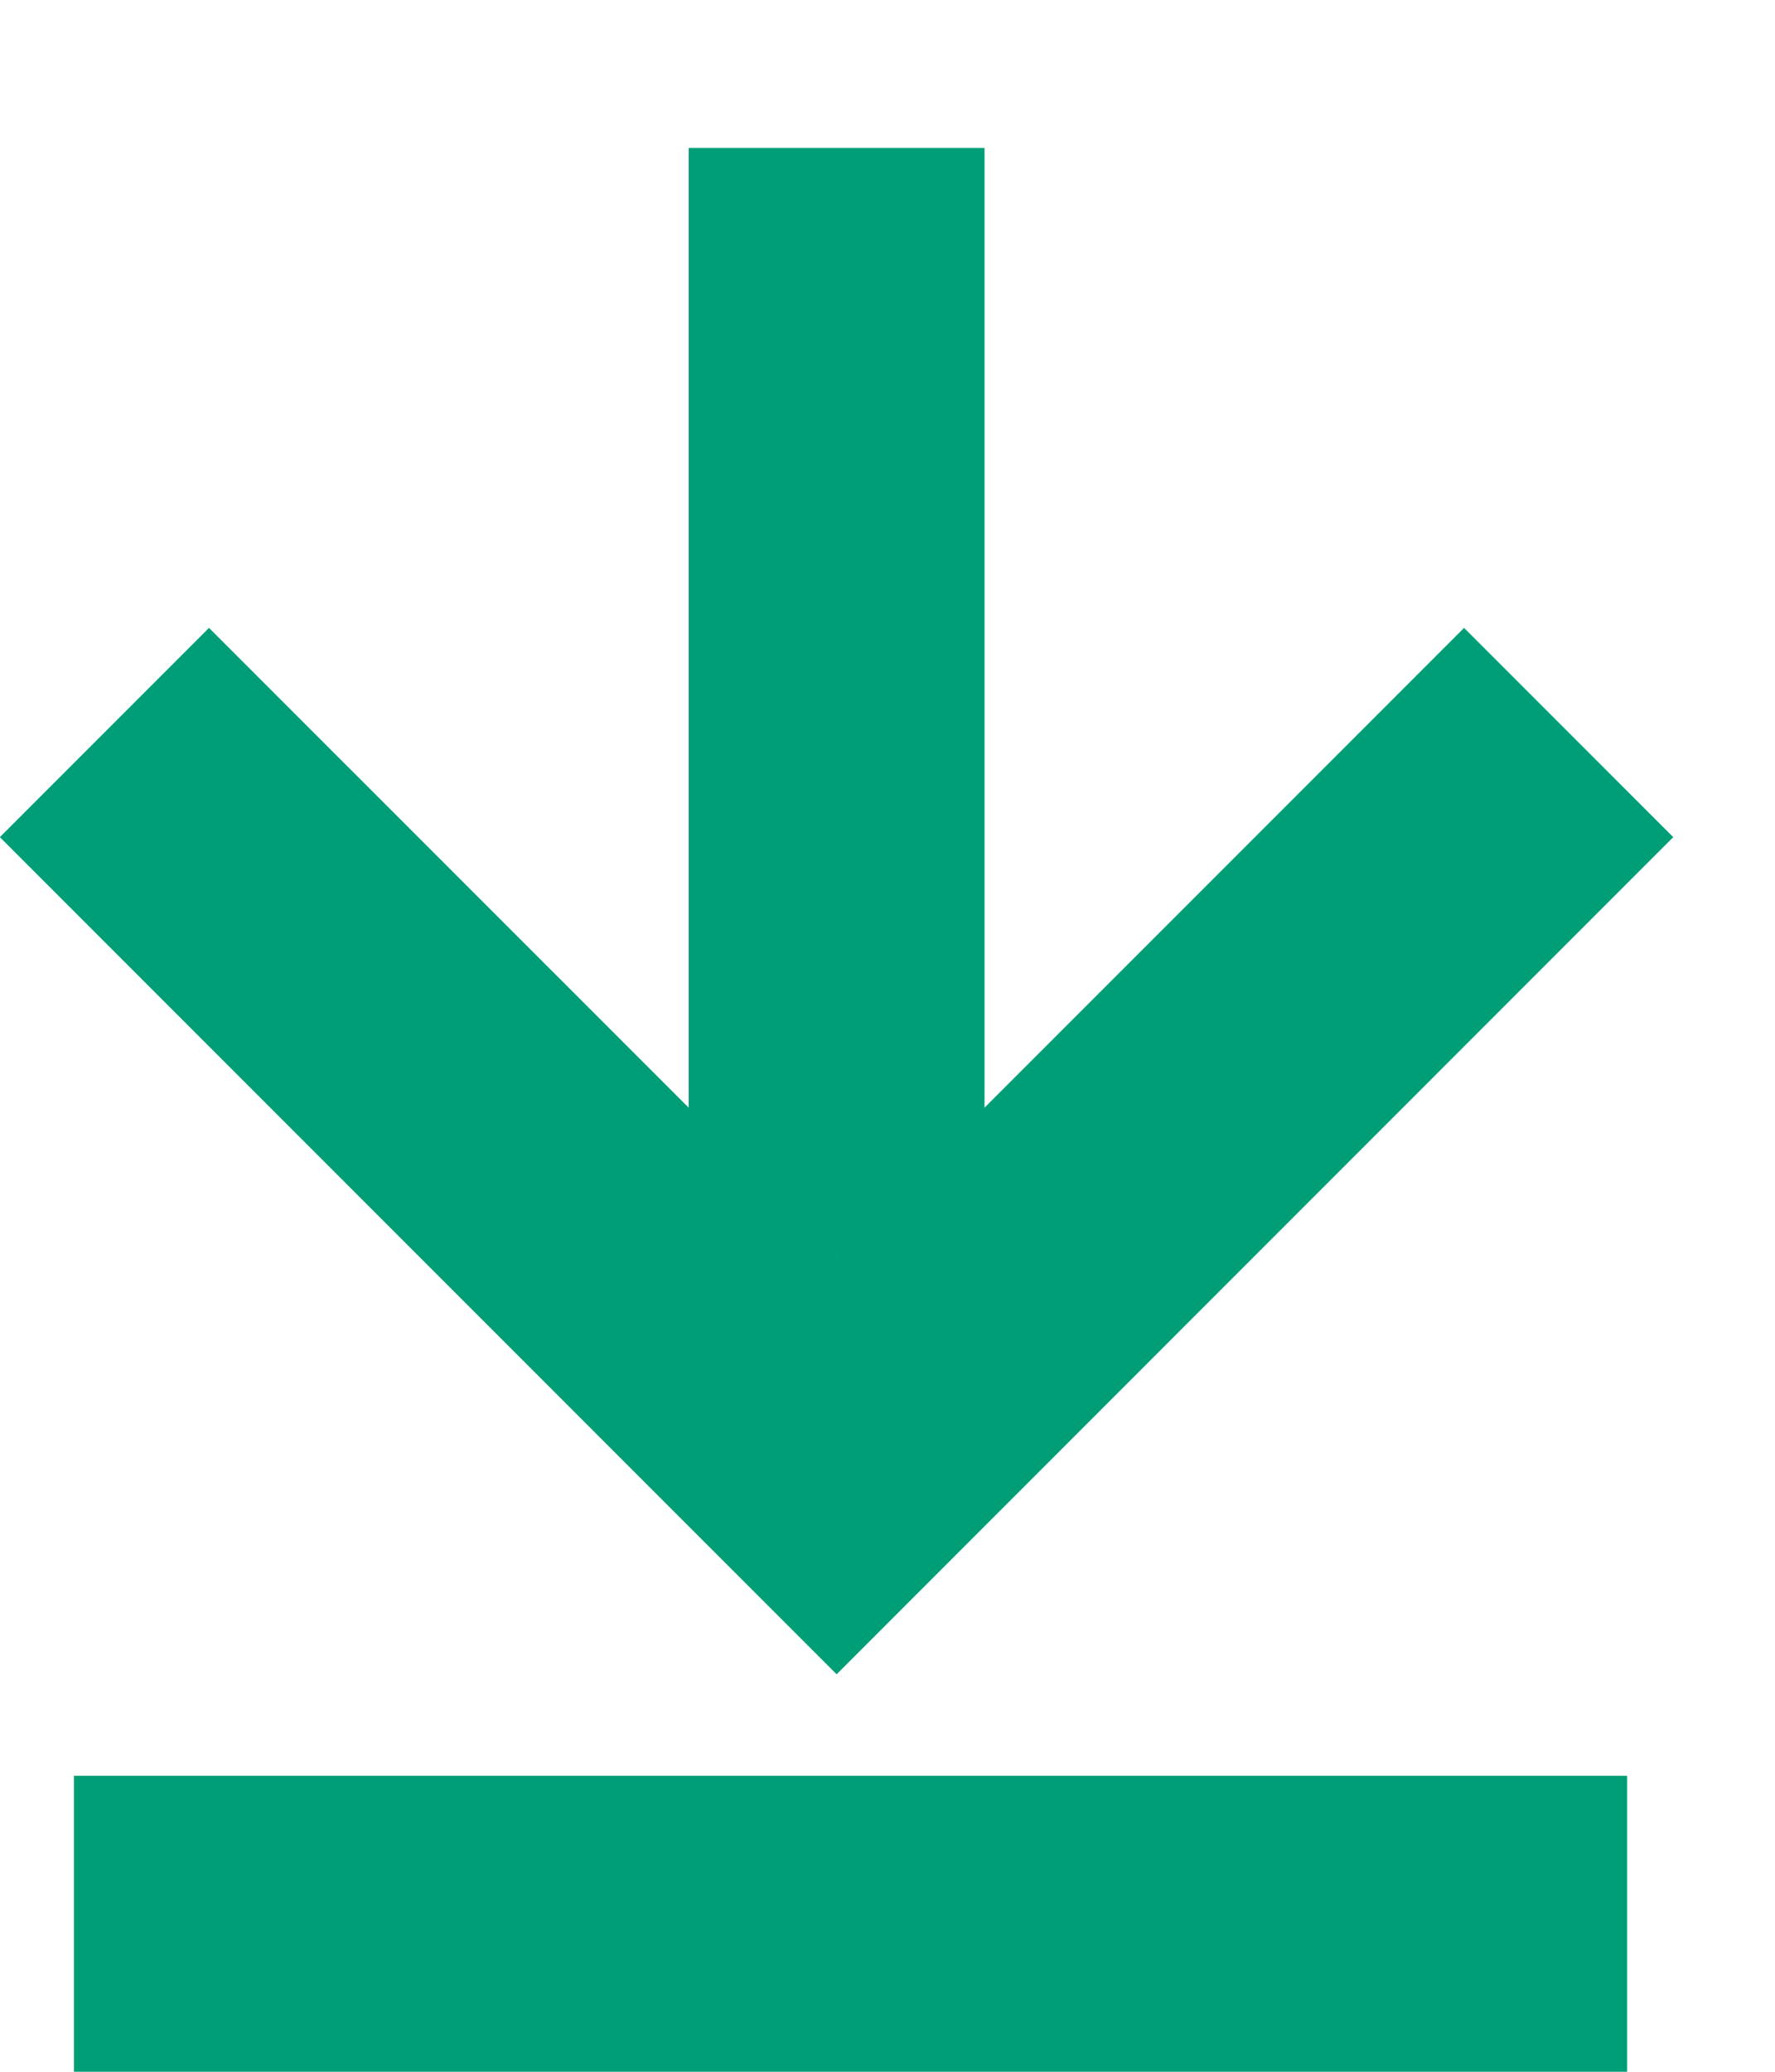
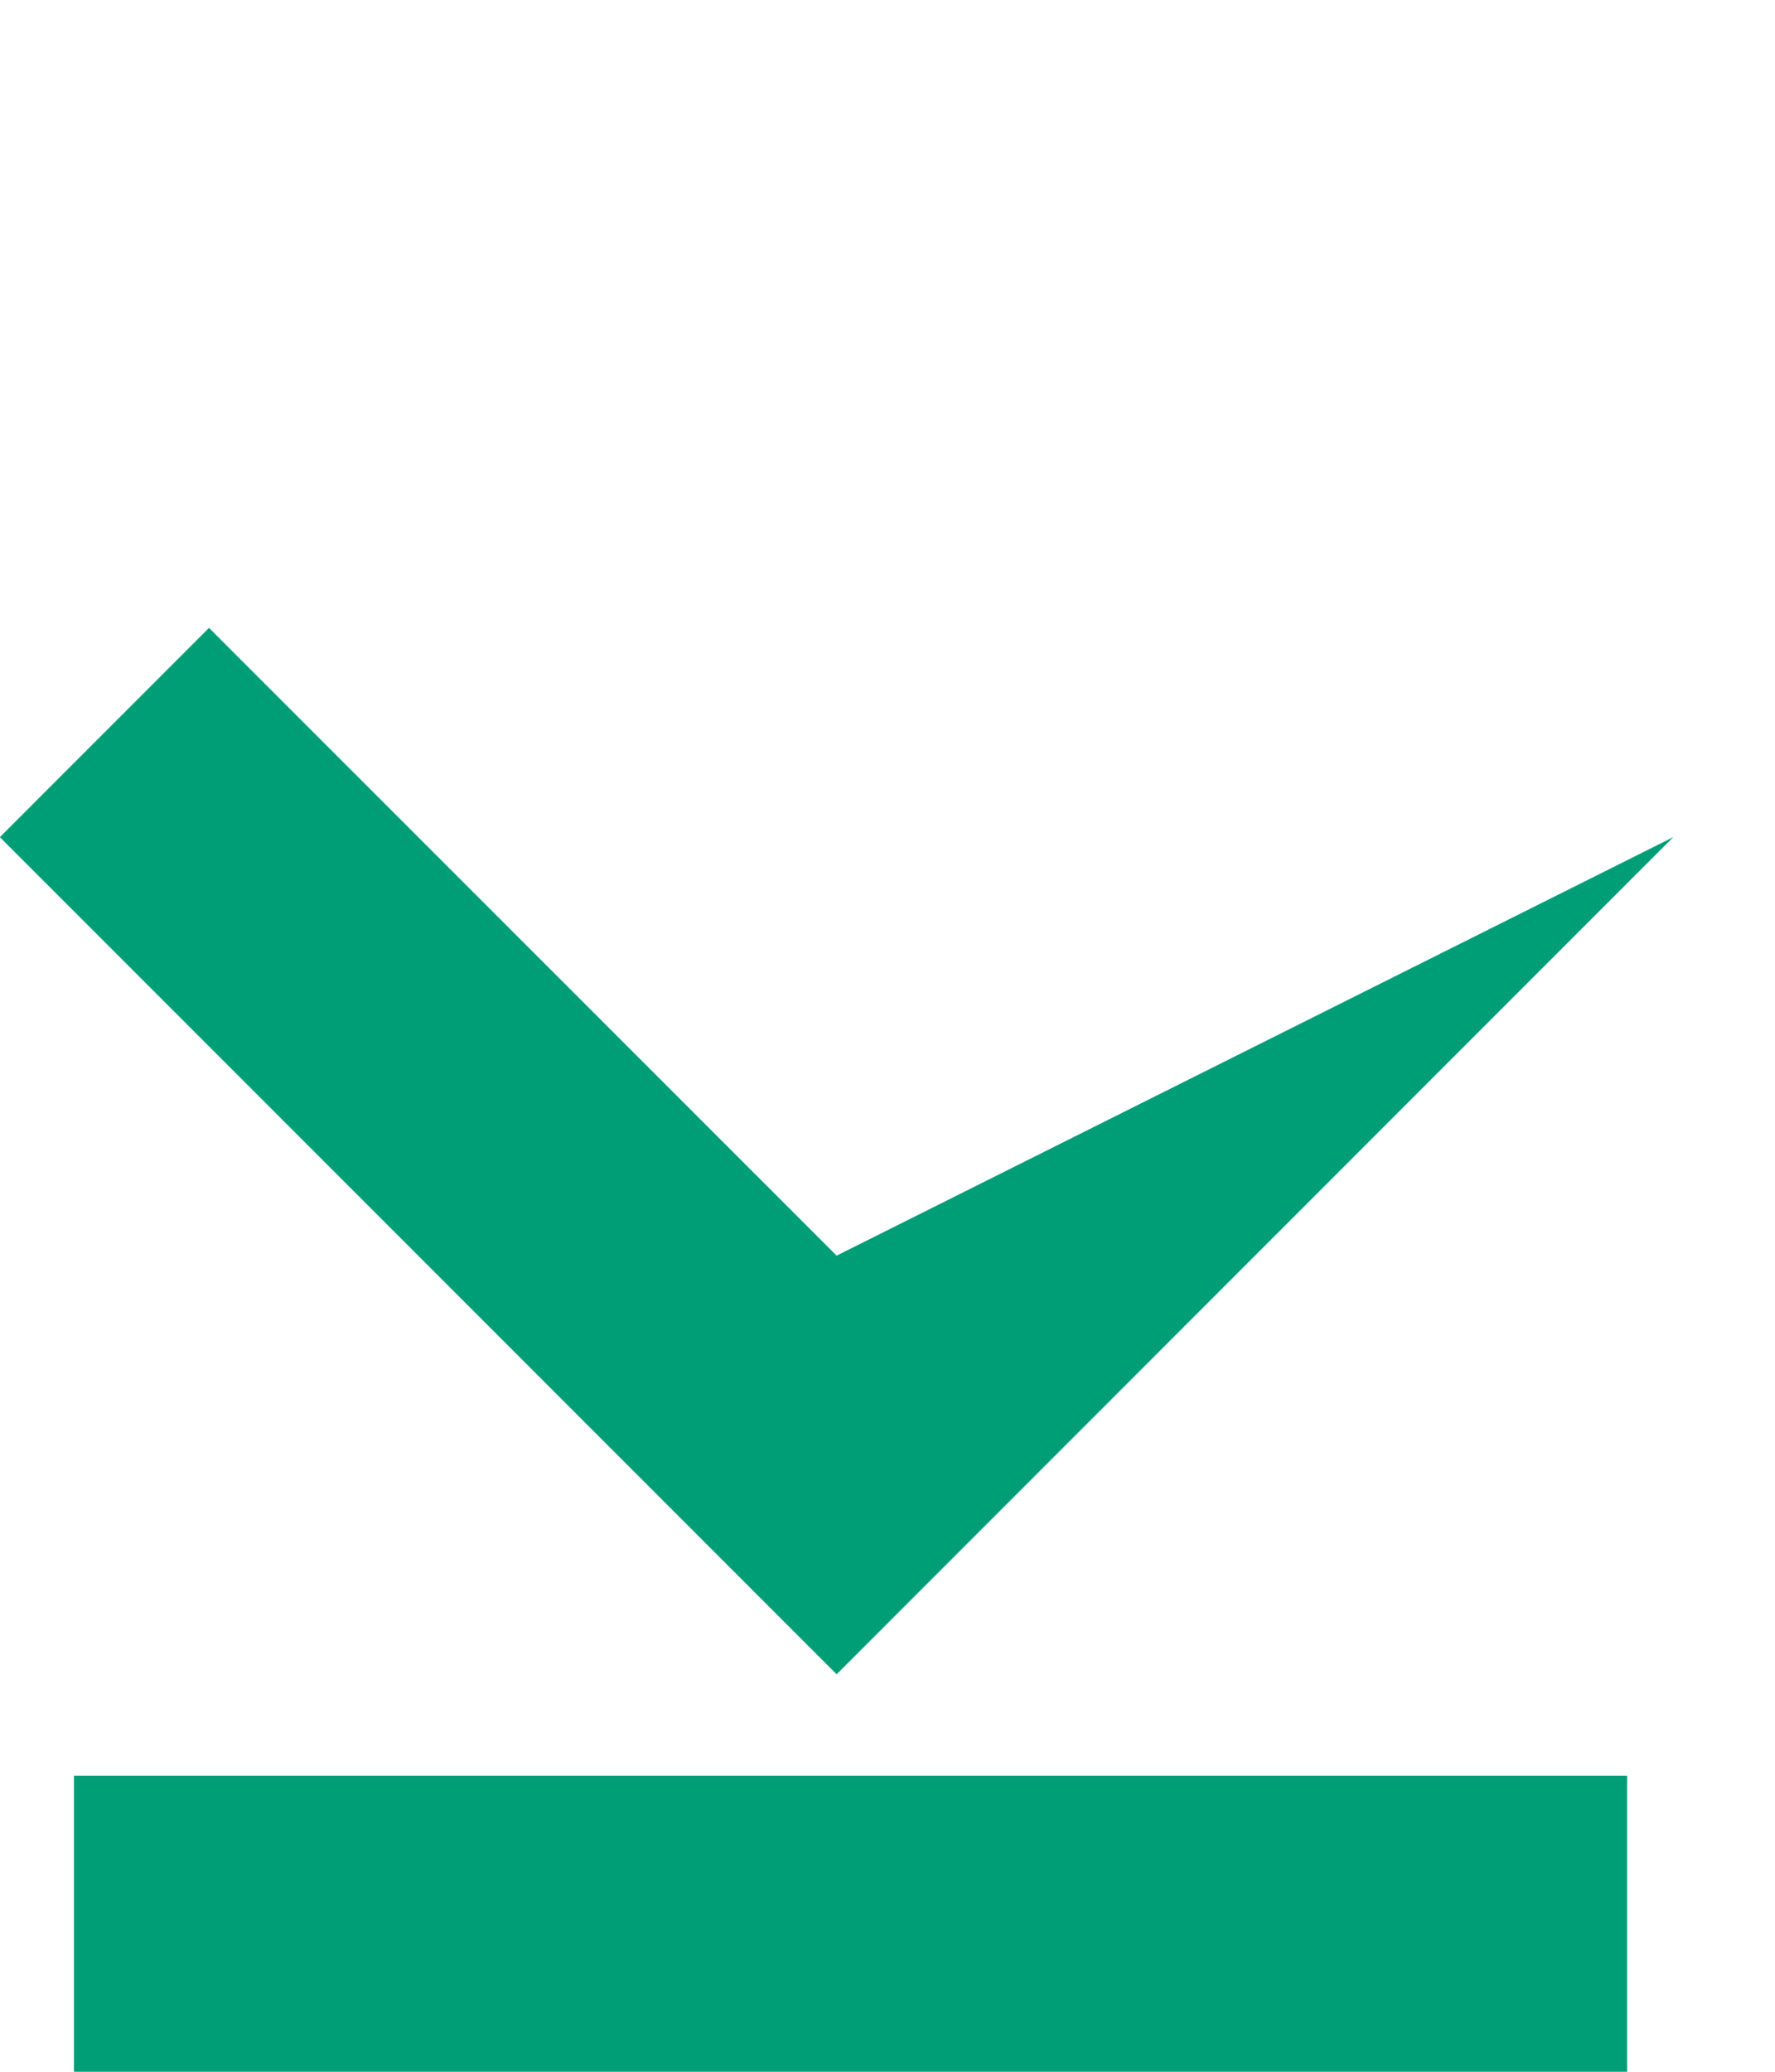
<svg xmlns="http://www.w3.org/2000/svg" width="12" height="14" viewBox="0 0 12 14" fill="none">
  <path d="M11 13L0.5 13" stroke="#009E77" stroke-width="2" />
-   <path fill-rule="evenodd" clip-rule="evenodd" d="M5.656 8.485L9.898 4.243L11.312 5.657L5.656 11.314L-0.001 5.657L1.413 4.243L5.656 8.485Z" fill="#009E77" />
-   <path fill-rule="evenodd" clip-rule="evenodd" d="M6.656 1L6.656 8.485L4.656 8.485L4.656 1L6.656 1Z" fill="#009E77" />
+   <path fill-rule="evenodd" clip-rule="evenodd" d="M5.656 8.485L11.312 5.657L5.656 11.314L-0.001 5.657L1.413 4.243L5.656 8.485Z" fill="#009E77" />
</svg>